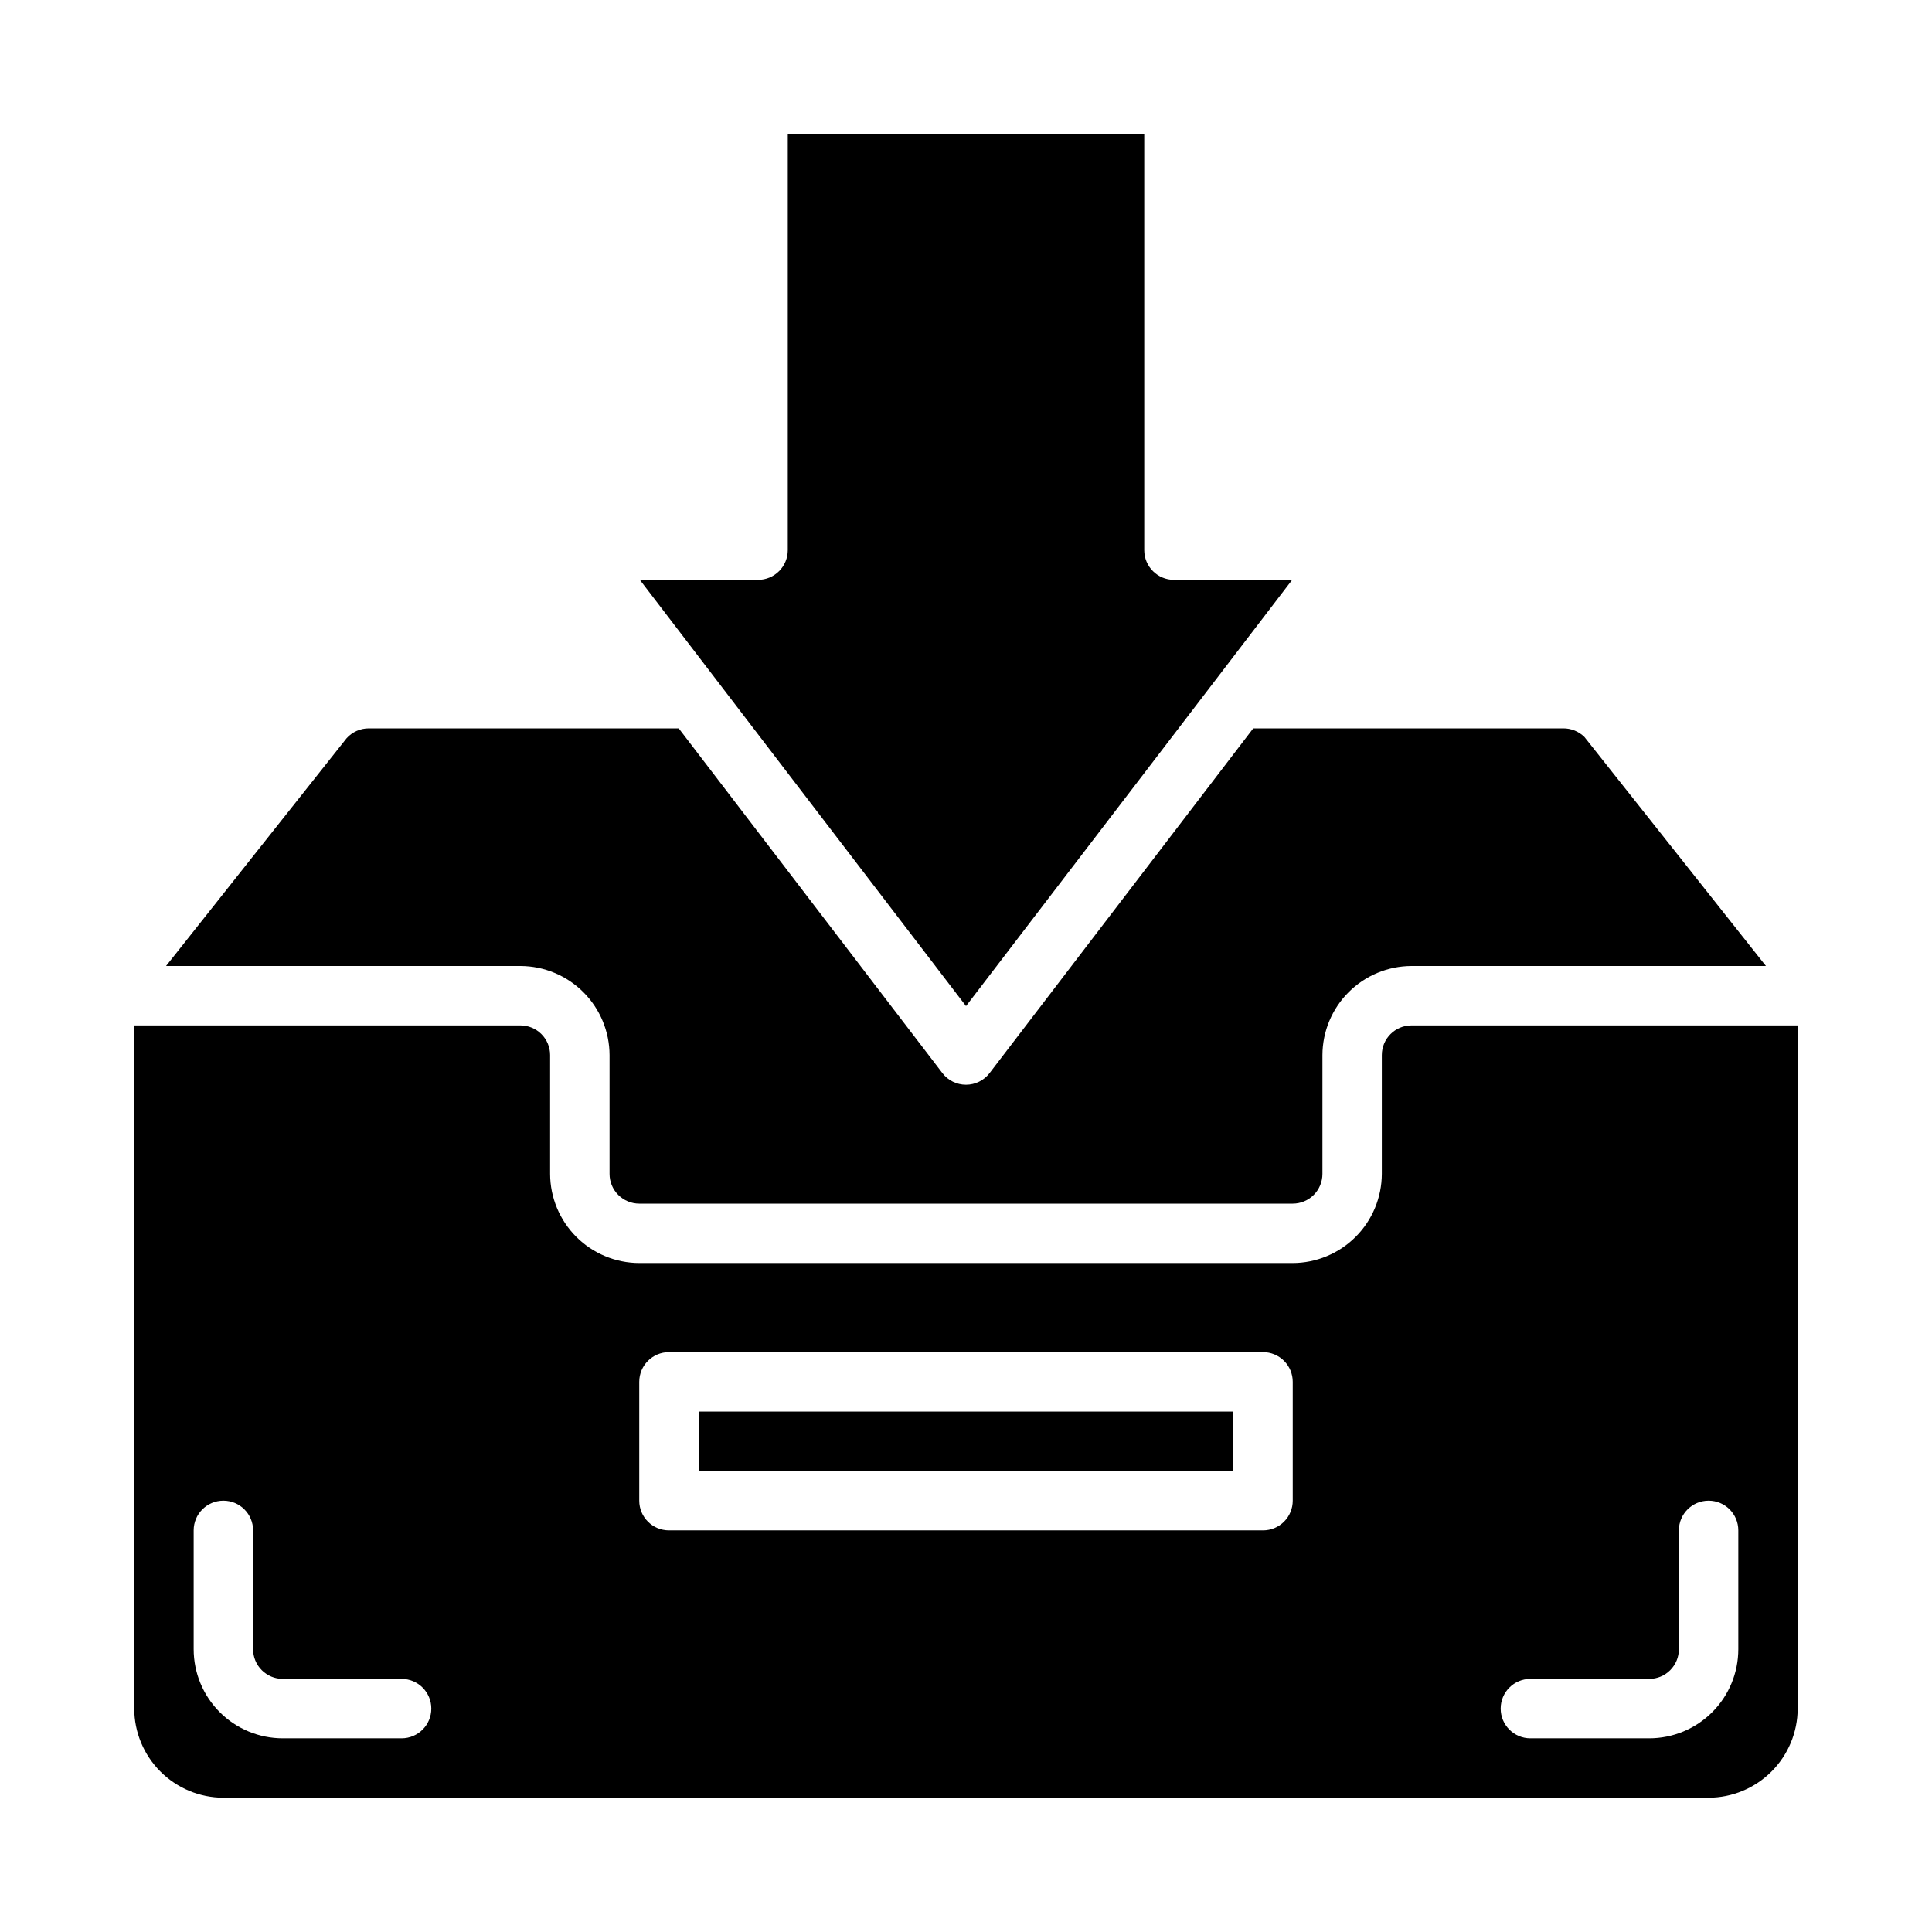
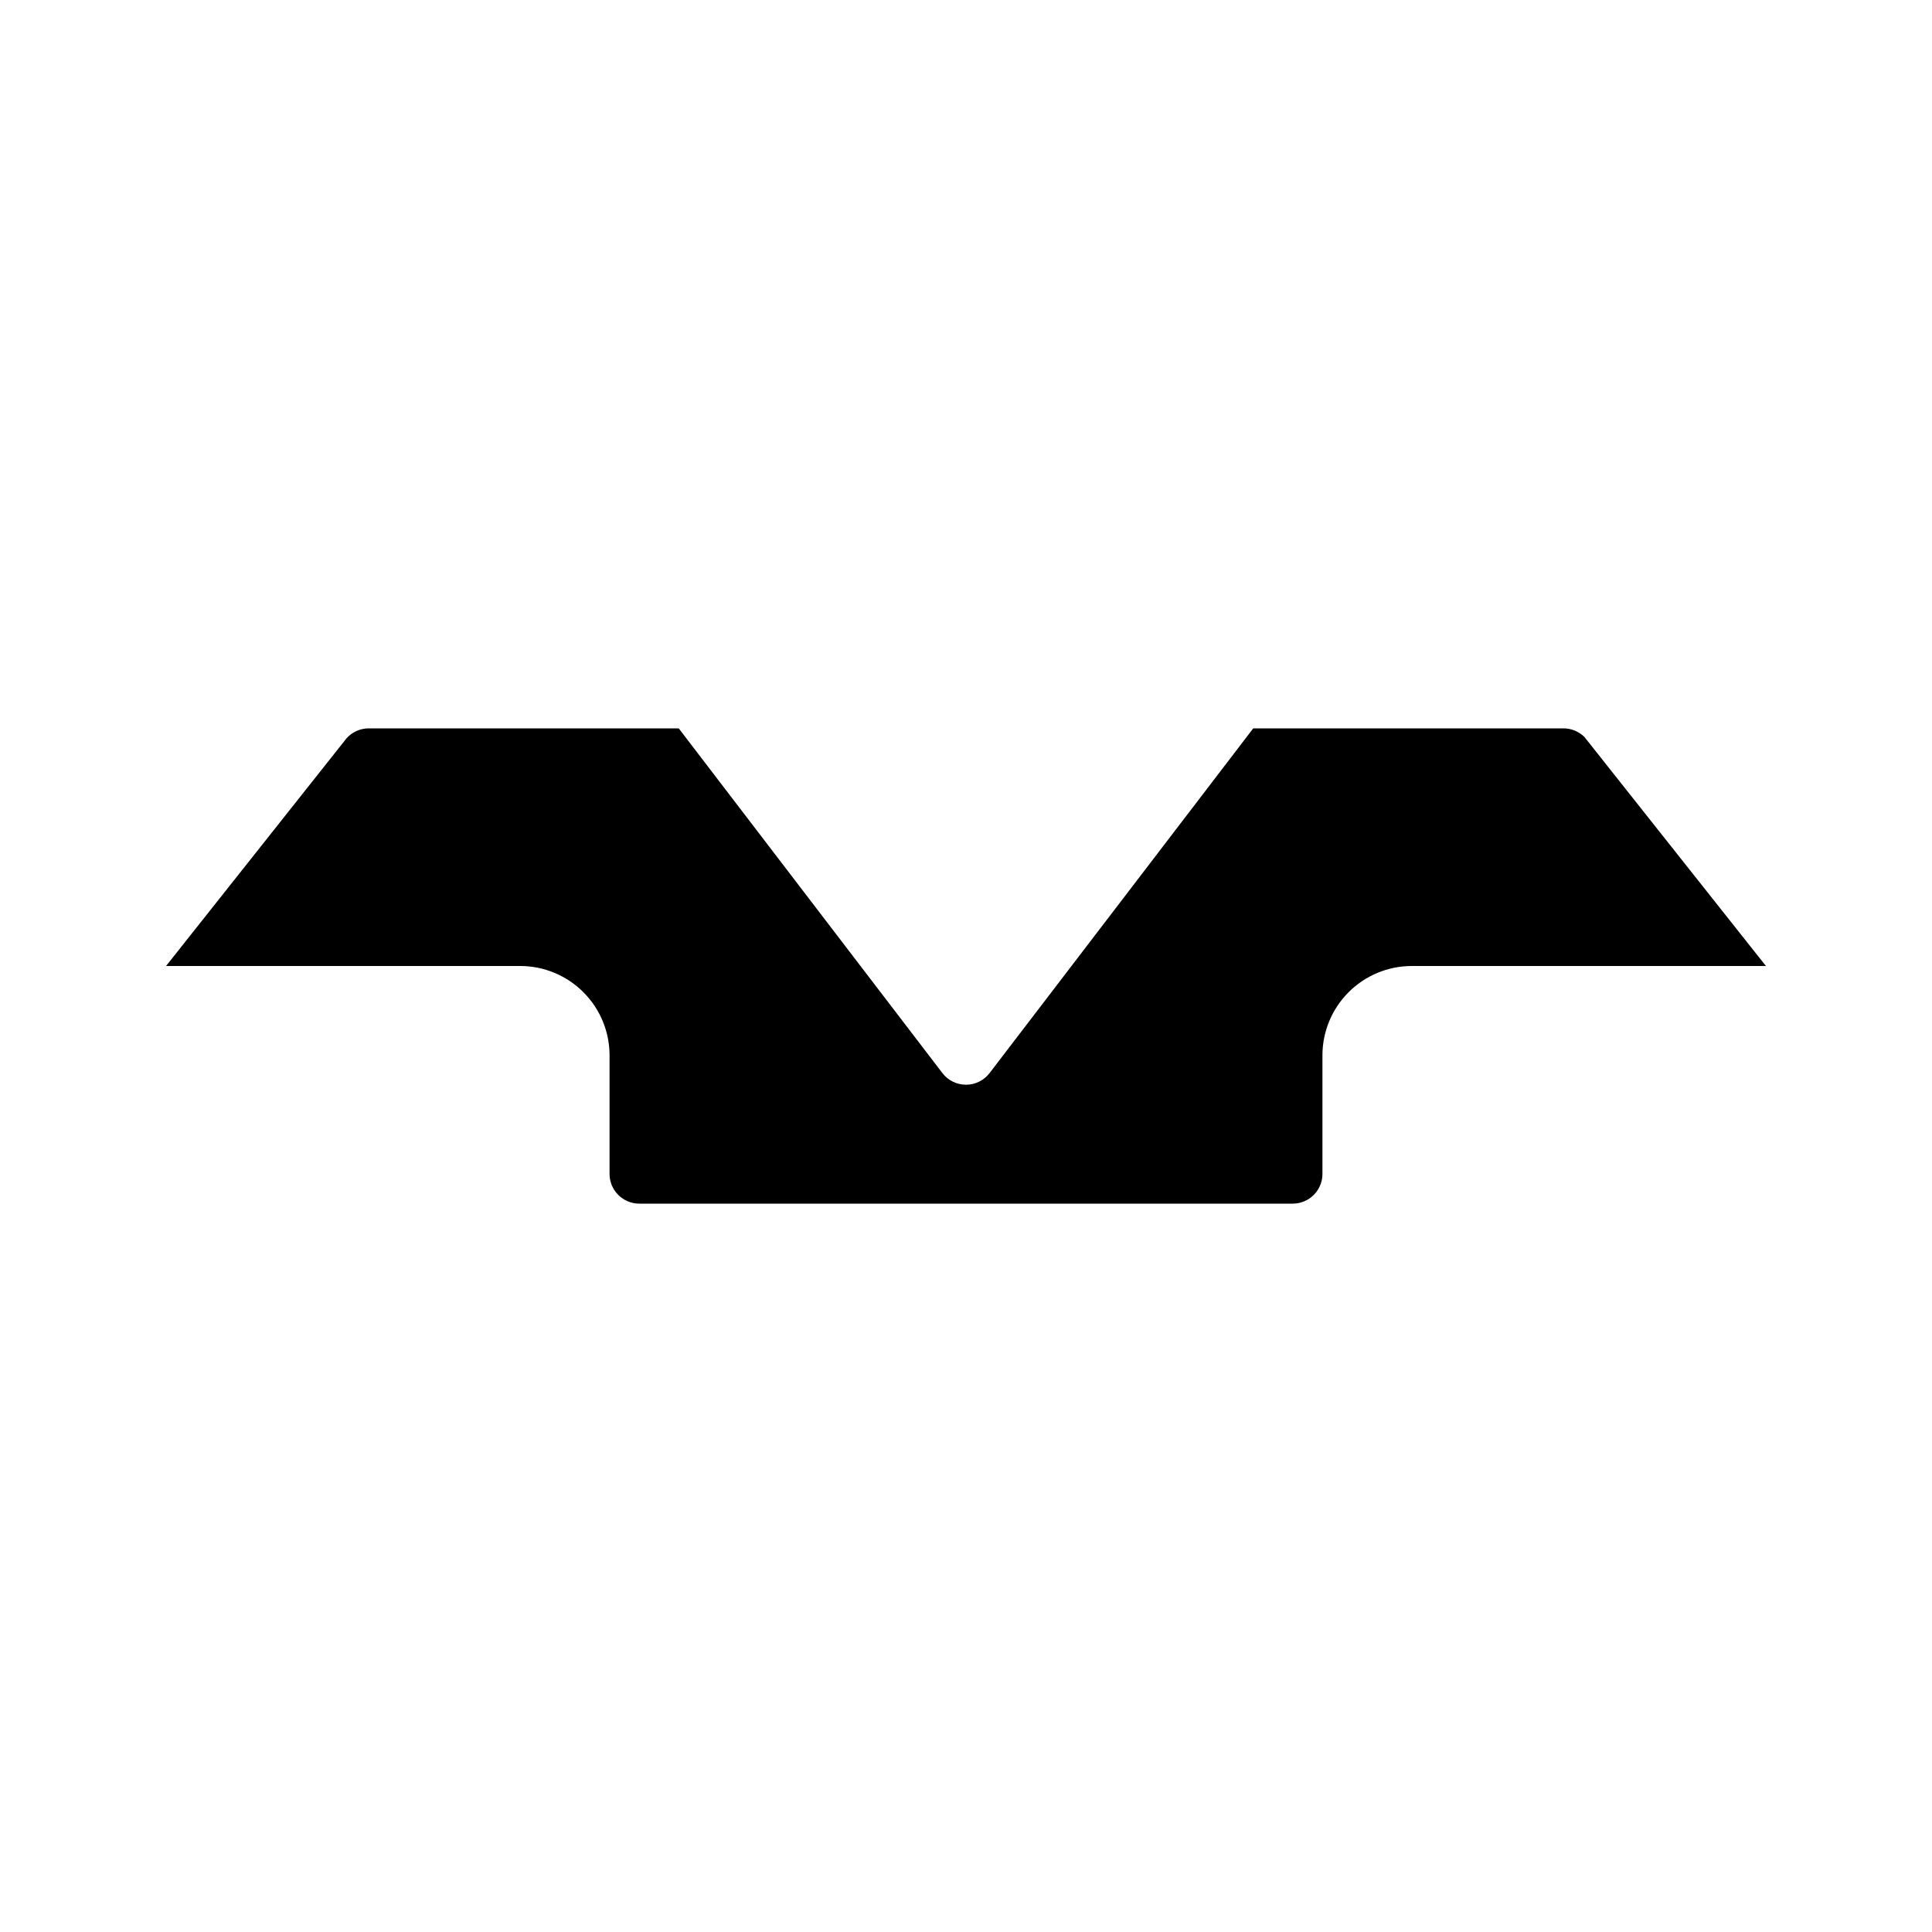
<svg xmlns="http://www.w3.org/2000/svg" fill="#000000" width="800px" height="800px" version="1.1" viewBox="144 144 512 512">
  <g>
-     <path d="m329.15 518.08h141.7v15.742h-141.7z" />
-     <path d="m620.41 415.74h-102.34c-4.348 0-7.871 3.523-7.871 7.871v31.488c-0.02 6.258-2.512 12.254-6.938 16.68s-10.422 6.918-16.68 6.938h-173.18c-6.258-0.02-12.254-2.512-16.68-6.938-4.422-4.426-6.918-10.422-6.938-16.68v-31.488c0-2.086-0.828-4.09-2.305-5.566s-3.477-2.305-5.566-2.305h-102.34v181.06c0.02 6.258 2.512 12.25 6.938 16.676 4.426 4.426 10.422 6.922 16.68 6.938h393.6c6.258-0.016 12.25-2.512 16.676-6.938 4.426-4.426 6.922-10.418 6.938-16.676zm-369.98 188.93h-31.488c-6.262 0-12.27-2.488-16.699-6.918-4.43-4.43-6.918-10.434-6.918-16.699v-31.488c0-4.348 3.527-7.871 7.875-7.871 4.348 0 7.871 3.523 7.871 7.871v31.488c0 2.09 0.828 4.09 2.305 5.566 1.477 1.477 3.481 2.305 5.566 2.305h31.488c4.348 0 7.871 3.527 7.871 7.875 0 4.348-3.523 7.871-7.871 7.871zm236.16-62.977c0 2.086-0.828 4.09-2.305 5.566-1.477 1.477-3.481 2.305-5.566 2.305h-157.44c-4.348 0-7.871-3.523-7.871-7.871v-31.488c0-4.348 3.523-7.871 7.871-7.871h157.44c2.086 0 4.09 0.828 5.566 2.305 1.477 1.477 2.305 3.477 2.305 5.566zm118.08 39.359c0 6.266-2.488 12.27-6.918 16.699-4.43 4.43-10.434 6.918-16.699 6.918h-31.488c-4.348 0-7.871-3.523-7.871-7.871 0-4.348 3.523-7.875 7.871-7.875h31.488c2.09 0 4.09-0.828 5.566-2.305 1.477-1.477 2.305-3.477 2.305-5.566v-31.488c0-4.348 3.527-7.871 7.875-7.871 4.348 0 7.871 3.523 7.871 7.871z" />
-     <path d="m352.77 179.58v110.21c0 2.09-0.828 4.09-2.305 5.566-1.477 1.477-3.481 2.309-5.566 2.309h-31.332l86.438 112.96 86.434-112.96h-31.332c-4.348 0-7.871-3.527-7.871-7.875v-110.21z" />
    <path d="m281.92 400c6.258 0.016 12.254 2.512 16.68 6.938 4.422 4.422 6.918 10.418 6.938 16.676v31.488c0 2.09 0.828 4.09 2.305 5.566 1.477 1.477 3.481 2.309 5.566 2.309h173.18c2.09 0 4.09-0.832 5.566-2.309 1.477-1.477 2.305-3.477 2.305-5.566v-31.488c0.02-6.258 2.516-12.254 6.941-16.676 4.422-4.426 10.418-6.922 16.676-6.938h93.914l-48.098-60.691v-0.004c-1.512-1.484-3.551-2.309-5.668-2.281h-82.105l-69.902 91.395c-1.492 1.922-3.789 3.043-6.219 3.043-2.434 0-4.731-1.121-6.219-3.043l-69.906-91.395h-82.105c-2.246-0.012-4.391 0.934-5.902 2.598l-47.863 60.379z" />
  </g>
</svg>